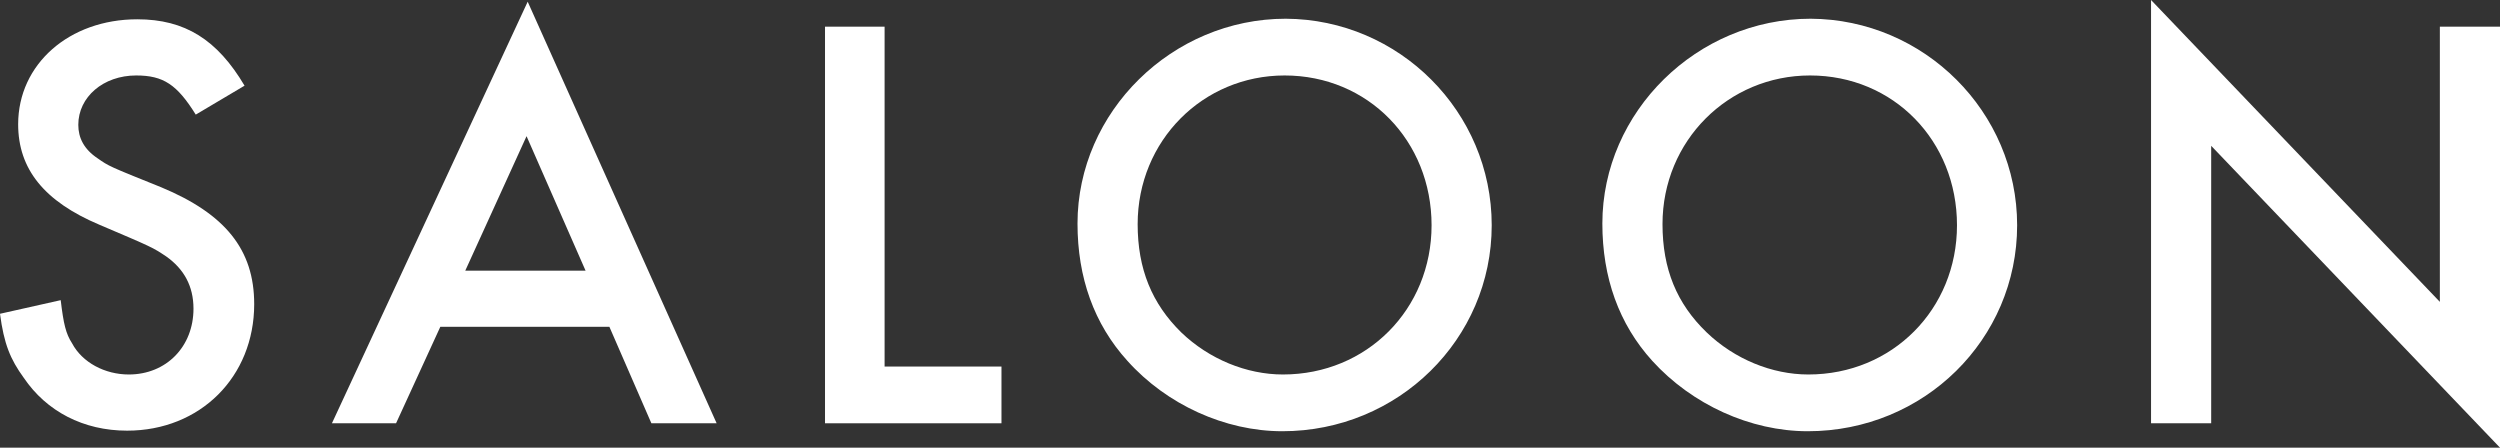
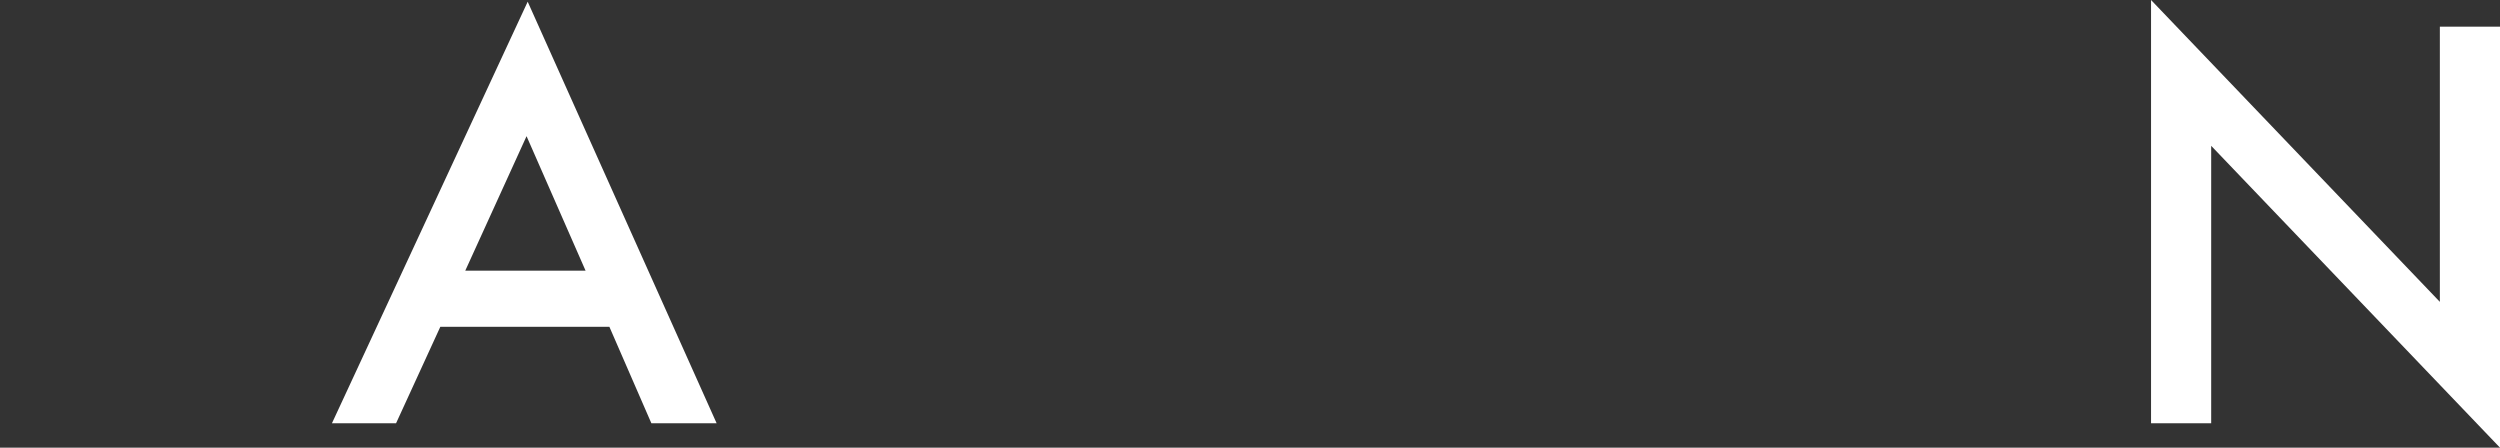
<svg xmlns="http://www.w3.org/2000/svg" version="1.1" id="レイヤー_1" x="0px" y="0px" viewBox="0 0 440.6 78.9" style="enable-background:new 0 0 440.6 78.9;" xml:space="preserve">
  <rect x="0" y="0" width="440.6" height="78.9" fill="#333333" stroke="none" />
  <style type="text/css">
	.st0{fill:#FFFFFF;}
</style>
  <g>
    <g>
      <g>
        <g>
-           <path class="st0" d="M34.5,20.2c-3.3-5.3-5.7-6.9-10.5-6.9c-5.8,0-10.2,3.8-10.2,8.7c0,2.3,1,4.3,3.4,5.9c2,1.4,2,1.4,11.2,5.1      c11.3,4.7,16.4,11,16.4,20.6c0,12.8-9.5,22.3-22.4,22.3c-7.7,0-14.2-3.4-18.2-9.3C1.8,63.3,0.7,60.6,0,55.3l10.7-2.4      c0.5,4.2,0.9,5.9,2,7.6c1.8,3.4,5.8,5.5,10,5.5c6.6,0,11.4-4.9,11.4-11.6c0-4-1.7-7-4.8-9.2c-2.4-1.6-2.4-1.6-11.8-5.6      C7.8,35.5,3.2,29.8,3.2,21.9c0-10.6,9-18.5,21-18.5c8.4,0,14.1,3.6,18.9,11.7L34.5,20.2z" />
          <path class="st0" d="M77.6,57.6l-7.8,17H58.5L93,0.3l33.3,74.3h-11.5l-7.4-17H77.6z M92.8,24L82,47.7h21.2L92.8,24z" />
-           <polygon class="st0" points="155.9,64.6 176.5,64.6 176.5,74.6 145.4,74.6 145.4,4.7 155.9,4.7     " />
-           <path class="st0" d="M262.9,39.7c0,20.1-16.5,36.3-36.9,36.3c-10.1,0-20.4-4.7-27.3-12.4c-5.9-6.5-8.8-14.7-8.8-24.2      c0-19.7,16.7-36.1,36.7-36.1C246.6,3.4,262.9,19.7,262.9,39.7 M200.5,39.5c0,7.9,2.5,14,7.7,19.1c4.9,4.7,11.5,7.4,17.9,7.4      c14.8,0,26.2-11.5,26.2-26.3c0-14.9-11.2-26.4-25.9-26.4C212,13.3,200.5,24.8,200.5,39.5" />
-           <path class="st0" d="M355.5,39.7c0,20.1-16.4,36.3-36.9,36.3c-10.1,0-20.4-4.7-27.4-12.4c-5.9-6.5-8.8-14.7-8.8-24.2      c0-19.7,16.7-36.1,36.7-36.1C339.1,3.4,355.5,19.7,355.5,39.7 M293,39.5c0,7.9,2.5,14,7.8,19.1c4.9,4.7,11.5,7.4,17.9,7.4      c14.8,0,26.2-11.5,26.2-26.3c0-14.9-11.2-26.4-25.9-26.4C304.6,13.3,293,24.8,293,39.5" />
          <polygon class="st0" points="379.1,0 430,53.2 430,4.7 440.6,4.7 440.6,78.9 389.7,25.7 389.7,74.6 379.1,74.6     " />
        </g>
      </g>
    </g>
  </g>
</svg>